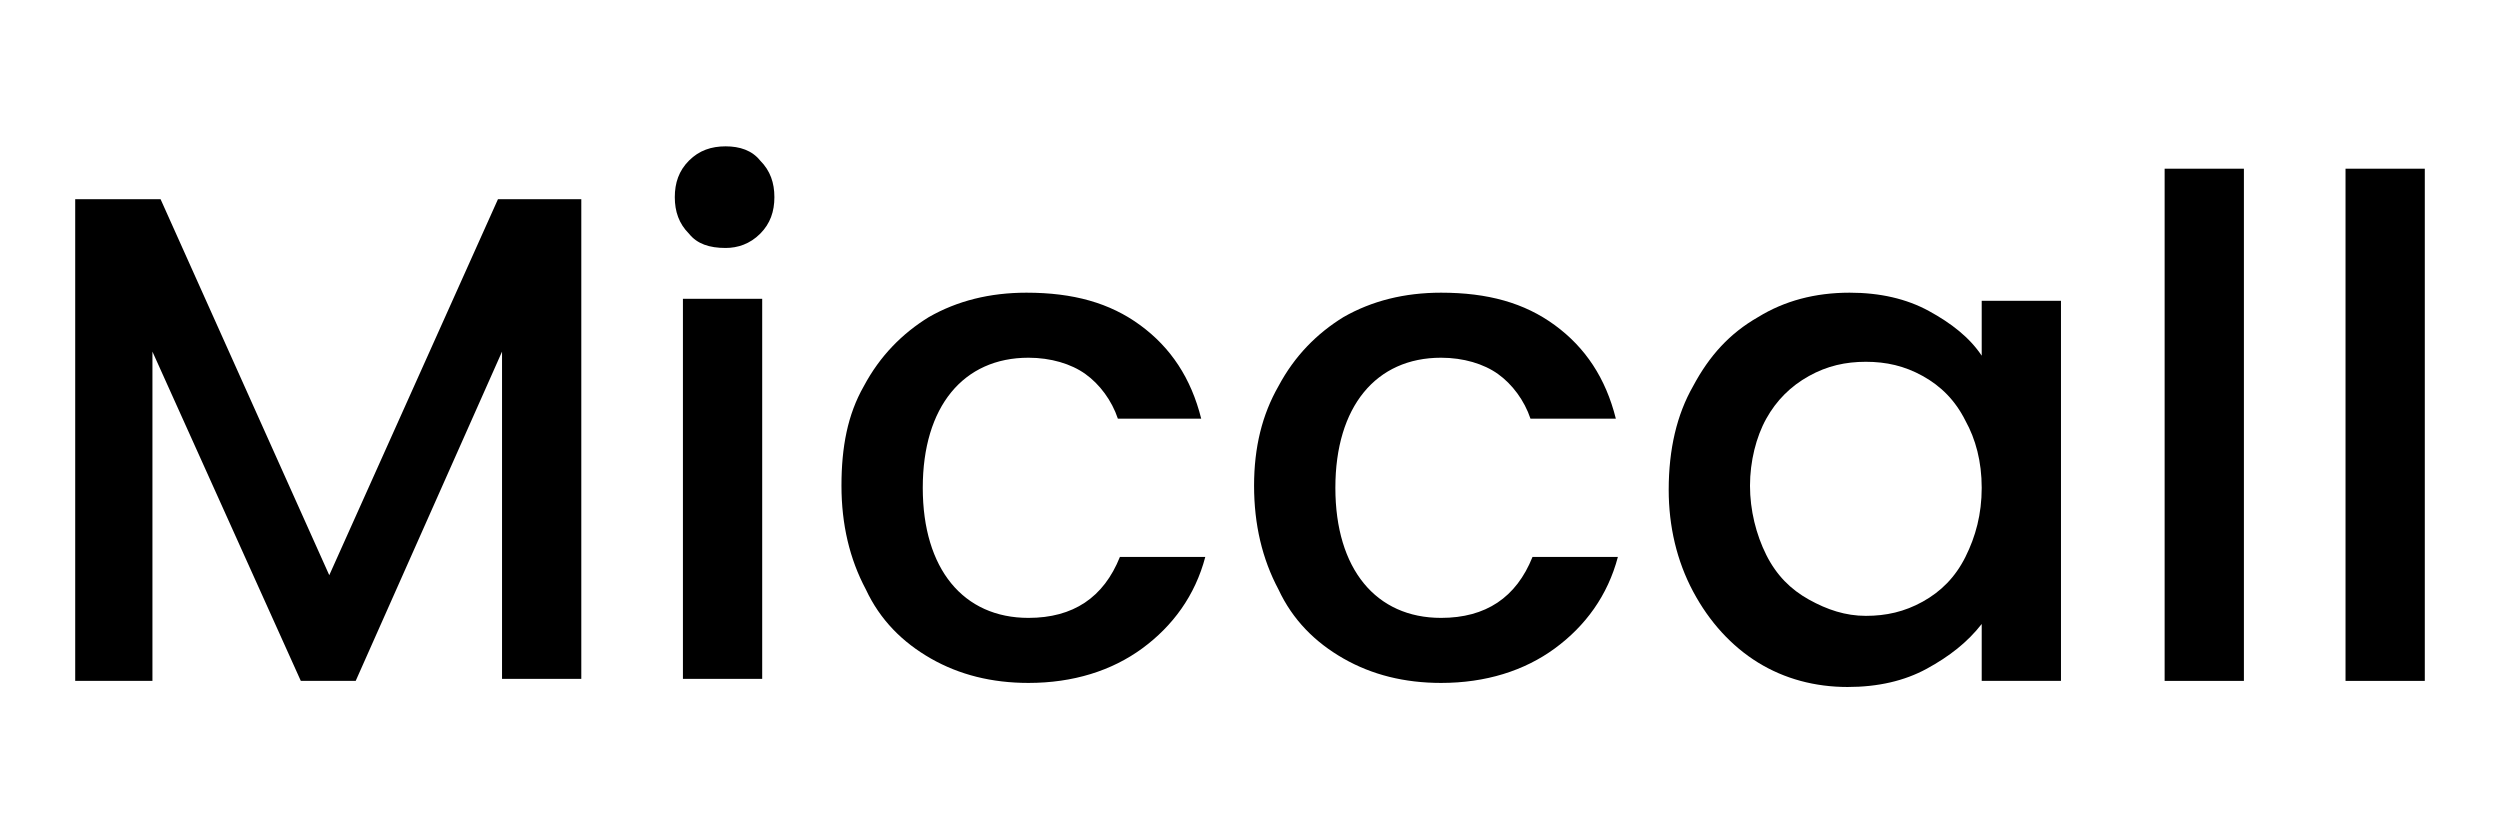
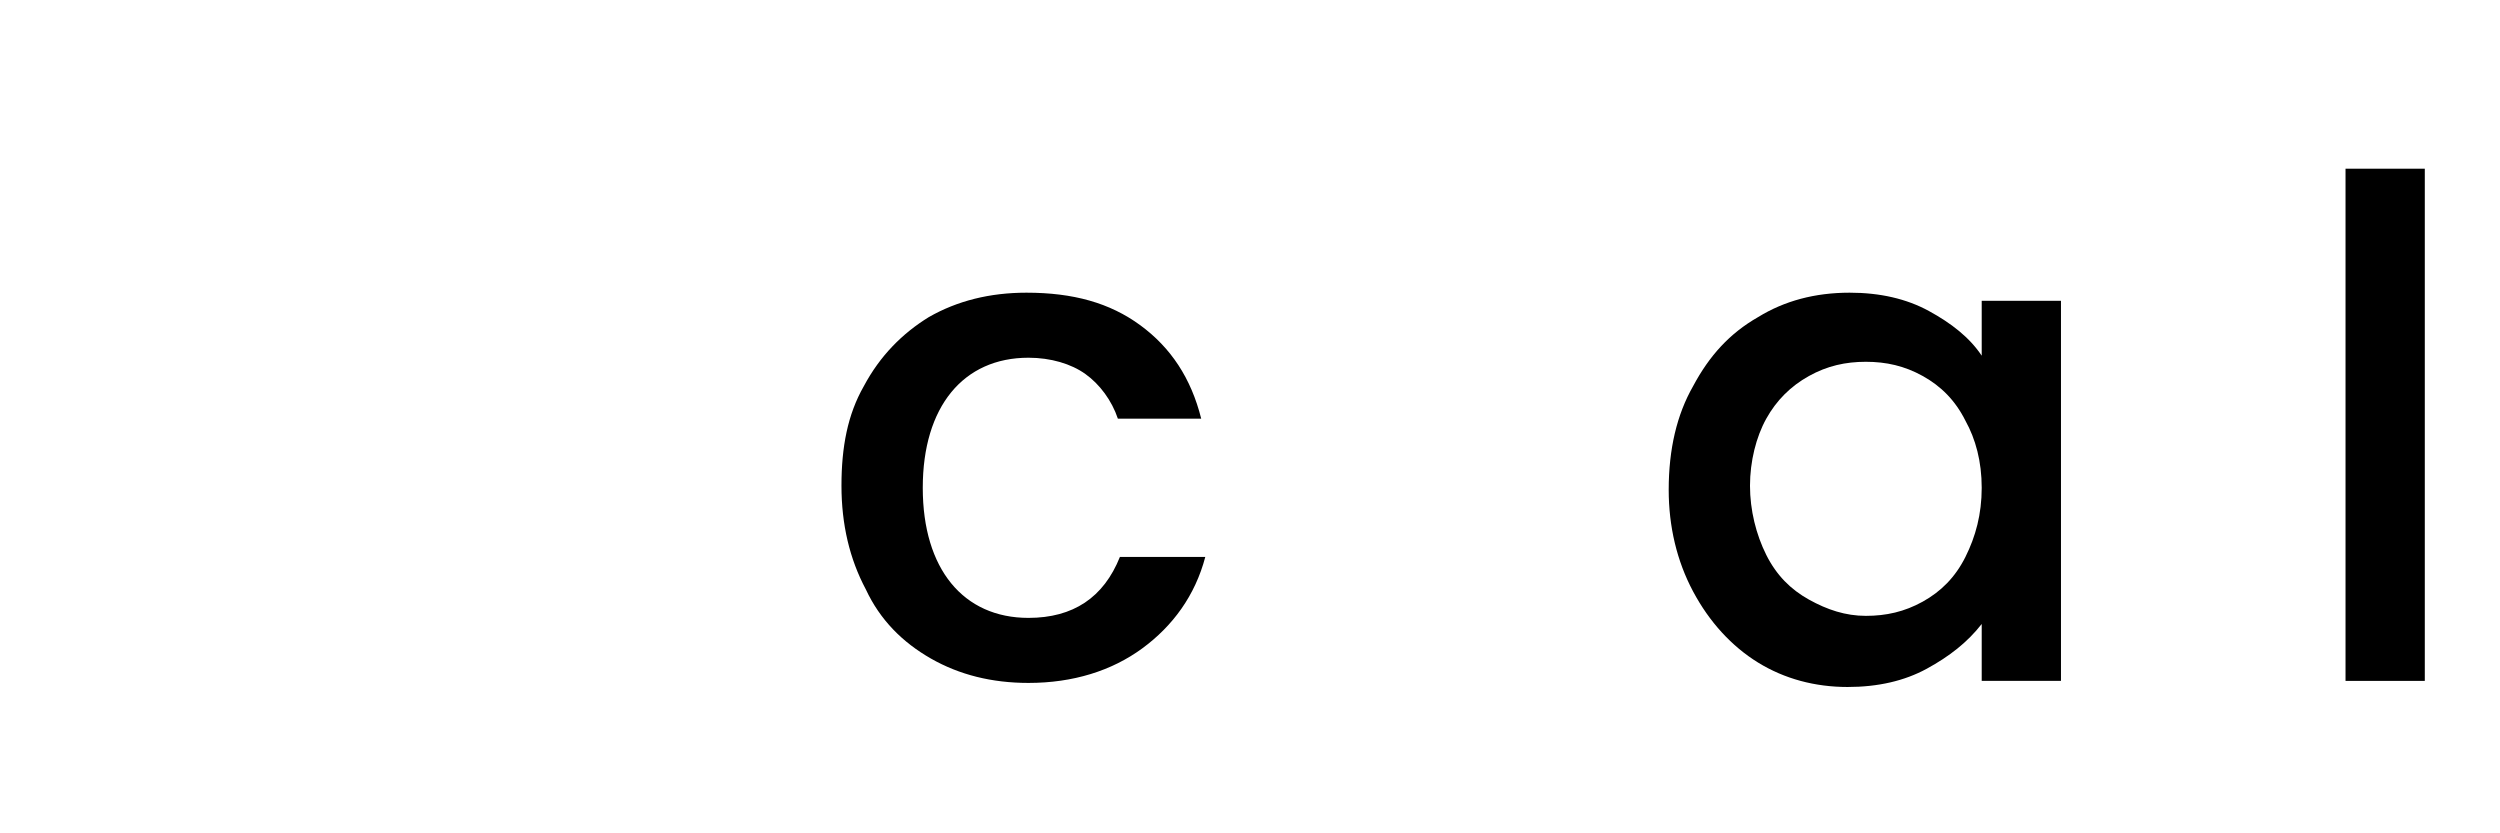
<svg xmlns="http://www.w3.org/2000/svg" version="1.1" id="Layer_1" x="0px" y="0px" viewBox="0 0 123 41" style="enable-background:new 0 0 123 41;" xml:space="preserve">
  <g>
-     <path d="M28.6,9.8v23.6h-3.9V17.3l-7.2,16.2h-2.7L7.5,17.3v16.2H3.7V9.8h4.2l8.3,18.5l8.3-18.5H28.6z" />
-     <path d="M33.9,11.5c-0.5-0.5-0.7-1.1-0.7-1.8c0-0.7,0.2-1.3,0.7-1.8c0.5-0.5,1.1-0.7,1.8-0.7c0.7,0,1.3,0.2,1.7,0.7   c0.5,0.5,0.7,1.1,0.7,1.8c0,0.7-0.2,1.3-0.7,1.8c-0.5,0.5-1.1,0.7-1.7,0.7C34.9,12.2,34.3,12,33.9,11.5z M37.5,14.7v18.7h-3.9V14.7   H37.5z" />
    <path d="M42.5,19c0.8-1.5,1.9-2.6,3.2-3.4c1.4-0.8,3-1.2,4.8-1.2c2.3,0,4.1,0.5,5.6,1.6c1.5,1.1,2.5,2.6,3,4.6H55   c-0.3-0.9-0.9-1.7-1.6-2.2c-0.7-0.5-1.7-0.8-2.8-0.8c-1.6,0-2.9,0.6-3.8,1.7c-0.9,1.1-1.4,2.7-1.4,4.7s0.5,3.6,1.4,4.7   c0.9,1.1,2.2,1.7,3.8,1.7c2.2,0,3.7-1,4.5-3h4.2c-0.5,1.9-1.6,3.4-3.1,4.5c-1.5,1.1-3.4,1.7-5.6,1.7c-1.8,0-3.4-0.4-4.8-1.2   c-1.4-0.8-2.5-1.9-3.2-3.4c-0.8-1.5-1.2-3.2-1.2-5.1S41.7,20.4,42.5,19z" />
-     <path d="M62.9,19c0.8-1.5,1.9-2.6,3.2-3.4c1.4-0.8,3-1.2,4.8-1.2c2.3,0,4.1,0.5,5.6,1.6s2.5,2.6,3,4.6h-4.2   c-0.3-0.9-0.9-1.7-1.6-2.2c-0.7-0.5-1.7-0.8-2.8-0.8c-1.6,0-2.9,0.6-3.8,1.7c-0.9,1.1-1.4,2.7-1.4,4.7s0.5,3.6,1.4,4.7   c0.9,1.1,2.2,1.7,3.8,1.7c2.2,0,3.7-1,4.5-3h4.2c-0.5,1.9-1.6,3.4-3.1,4.5s-3.4,1.7-5.6,1.7c-1.8,0-3.4-0.4-4.8-1.2   s-2.5-1.9-3.2-3.4c-0.8-1.5-1.2-3.2-1.2-5.1S62.1,20.4,62.9,19z" />
    <path d="M83.3,19c0.8-1.5,1.8-2.6,3.2-3.4c1.3-0.8,2.8-1.2,4.5-1.2c1.5,0,2.8,0.3,3.9,0.9c1.1,0.6,2,1.3,2.6,2.2v-2.7h3.9v18.7   h-3.9v-2.8c-0.7,0.9-1.6,1.6-2.7,2.2c-1.1,0.6-2.4,0.9-3.9,0.9c-1.6,0-3.1-0.4-4.4-1.2c-1.3-0.8-2.4-2-3.2-3.5   c-0.8-1.5-1.2-3.2-1.2-5C82.1,22.1,82.5,20.4,83.3,19z M96.7,20.7c-0.5-1-1.2-1.7-2.1-2.2s-1.8-0.7-2.8-0.7S89.9,18,89,18.5   c-0.9,0.5-1.6,1.2-2.1,2.1c-0.5,0.9-0.8,2.1-0.8,3.3s0.3,2.4,0.8,3.4c0.5,1,1.2,1.7,2.1,2.2c0.9,0.5,1.8,0.8,2.8,0.8   c1,0,1.9-0.2,2.8-0.7c0.9-0.5,1.6-1.2,2.1-2.2c0.5-1,0.8-2.1,0.8-3.4S97.2,21.6,96.7,20.7z" />
-     <path d="M110.4,8.3v25.2h-3.9V8.3H110.4z" />
    <path d="M119.3,8.3v25.2h-3.9V8.3H119.3z" />
  </g>
</svg>